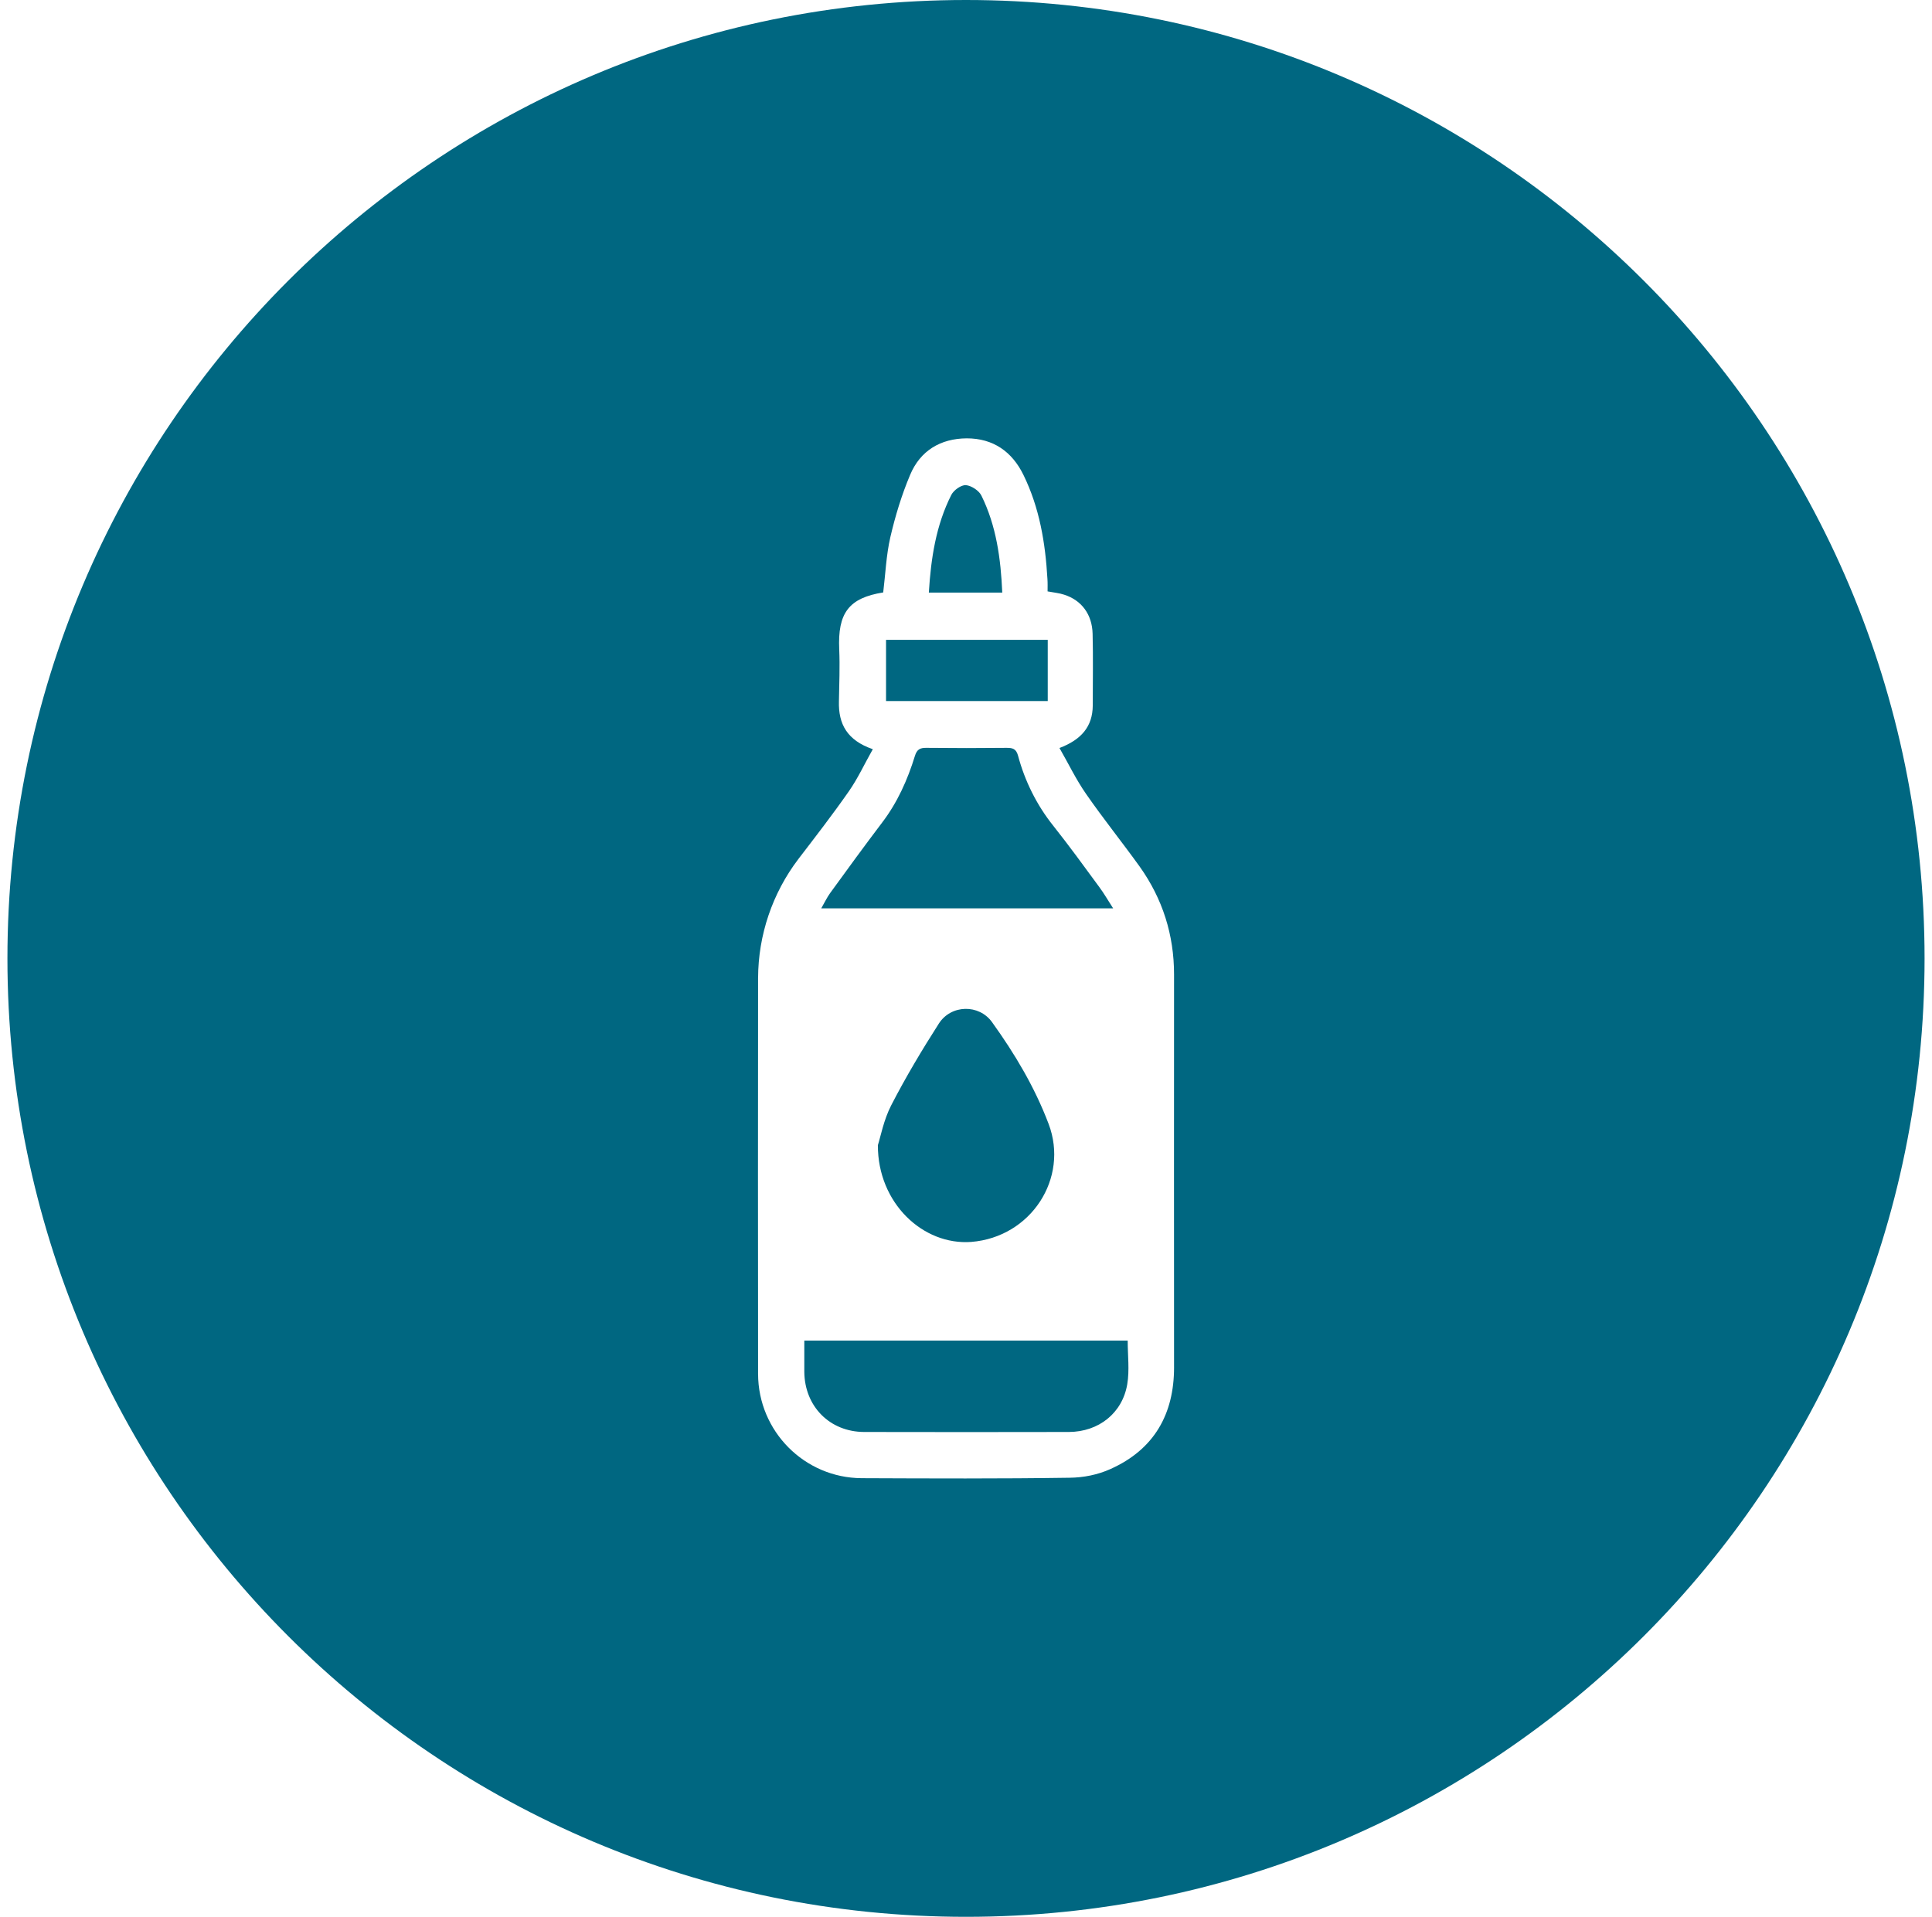
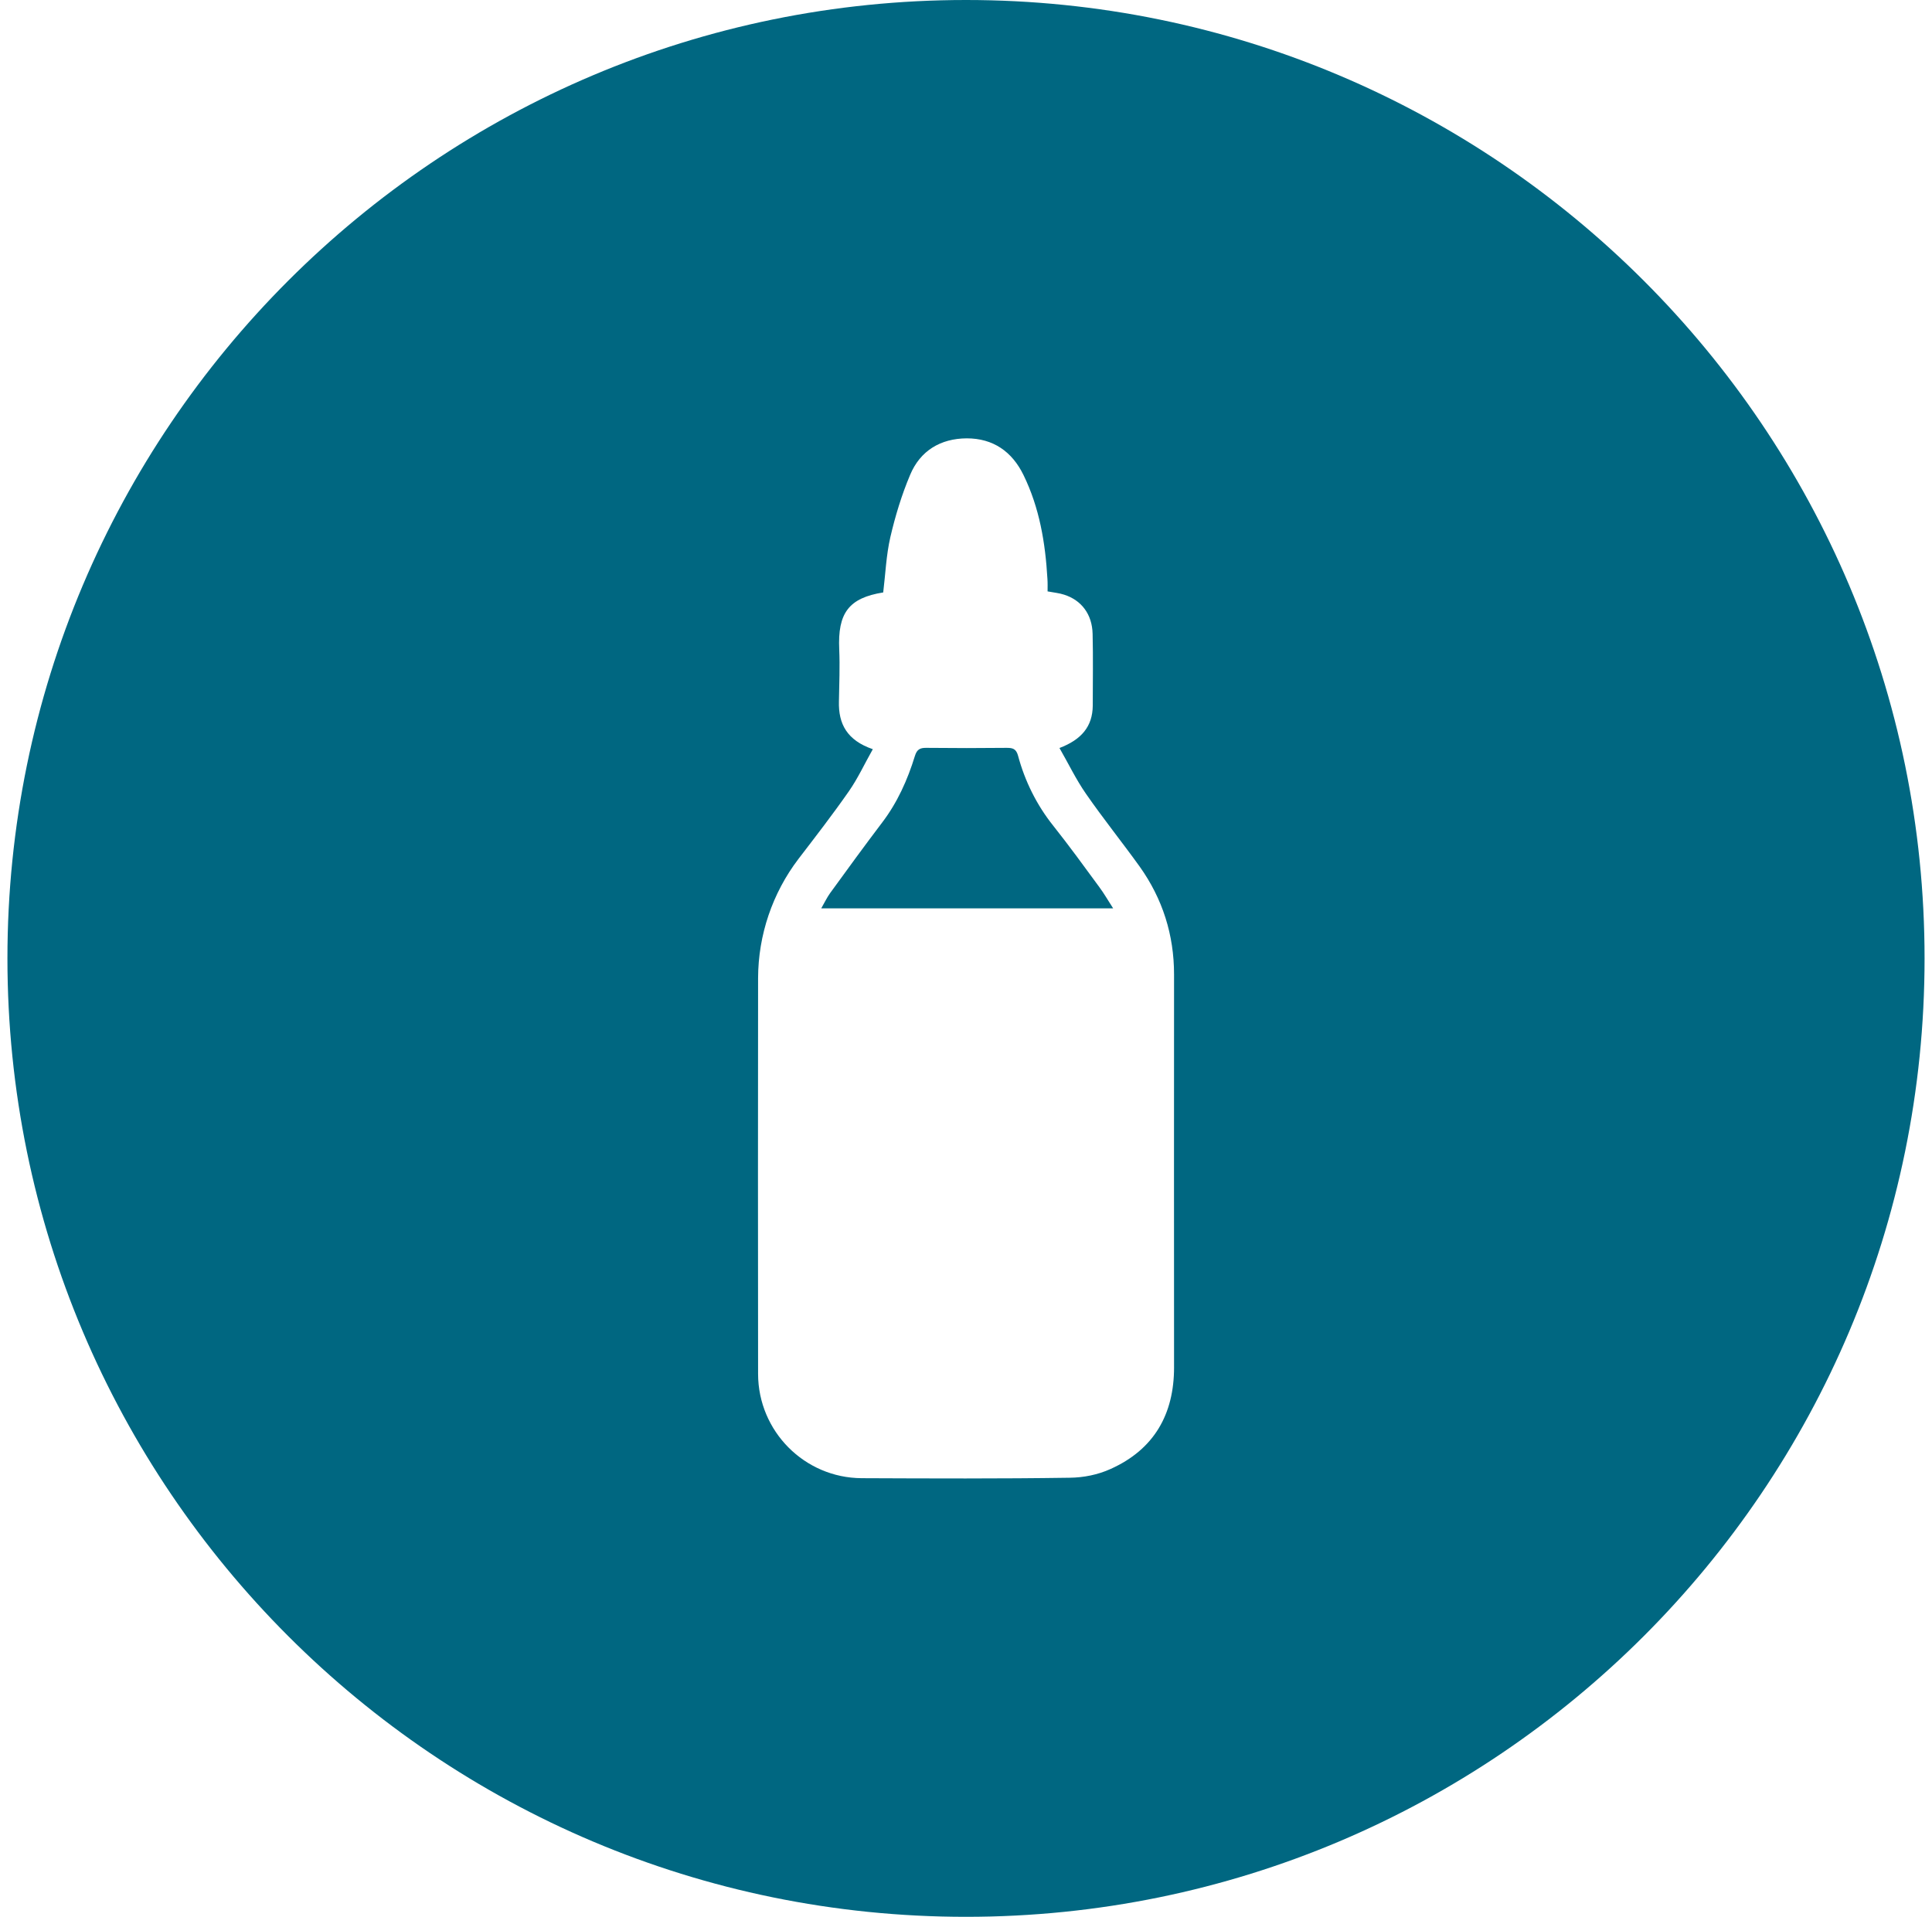
<svg xmlns="http://www.w3.org/2000/svg" id="Ebene_1" version="1.1" viewBox="0 0 130 129">
  <defs>
    <style>
      .st0 {
        fill: #006781;
      }
    </style>
  </defs>
-   <path class="st0" d="M67.44,39.88h-4.94c.14-2.31.48-4.53,1.51-6.57.16-.32.66-.68.98-.66.37.03.89.37,1.05.71,1,2.03,1.3,4.23,1.4,6.52Z" />
-   <rect class="st0" x="59.62" y="43.06" width="10.88" height="4.12" />
-   <path class="st0" d="M66.76,68.8c1.53,2.13,2.86,4.36,3.8,6.84,1.38,3.65-1.18,7.62-5.21,7.94-3.24.24-6.29-2.61-6.28-6.51.18-.56.39-1.7.9-2.69.97-1.88,2.06-3.71,3.2-5.49.82-1.29,2.71-1.33,3.59-.09Z" />
  <path class="st0" d="M74.9,61.13h-19.64c.23-.4.39-.74.6-1.03,1.16-1.6,2.32-3.19,3.51-4.76,1.01-1.33,1.7-2.86,2.19-4.46.14-.46.36-.56.8-.55,1.79.02,3.58.02,5.37,0,.4,0,.64.05.77.52.46,1.72,1.26,3.33,2.37,4.72,1.07,1.35,2.09,2.75,3.1,4.13.32.43.58.89.93,1.43Z" />
-   <path class="st0" d="M75.88,90.22c0,1,.13,2-.03,2.94-.33,1.95-1.93,3.2-3.92,3.21-4.59.01-9.19.01-13.79,0-2.31-.01-4-1.72-4.02-4.05v-2.1h21.76Z" />
  <path class="st0" d="M65,0C29.38,0,.5,28.88.5,64.5s28.88,64.5,64.5,64.5,64.5-28.88,64.5-64.5S100.62,0,65,0ZM79,92.02c0,3.14-1.33,5.52-4.27,6.84-.86.39-1.81.58-2.76.59-4.66.07-9.33.05-13.99.03-3.85-.02-6.96-3.16-6.97-7.01-.01-8.88-.01-17.76,0-26.65.01-2.89.96-5.71,2.72-8.02,1.15-1.5,2.31-3,3.39-4.55.6-.86,1.04-1.82,1.61-2.83-1.74-.6-2.32-1.7-2.28-3.22.02-1.17.07-2.33.02-3.5-.11-2.44.64-3.46,2.96-3.83.15-1.23.2-2.5.48-3.72.33-1.42.76-2.84,1.33-4.19.68-1.63,2.05-2.45,3.81-2.46,1.78,0,3.05.89,3.82,2.47,1.08,2.21,1.47,4.57,1.61,6.99.02.27.01.55.01.84.42.08.78.11,1.11.22,1.17.37,1.89,1.32,1.92,2.64.04,1.6.01,3.21.01,4.82-.01,1.42-.77,2.3-2.24,2.86.61,1.06,1.12,2.13,1.79,3.09,1.15,1.66,2.42,3.24,3.6,4.88,1.55,2.17,2.32,4.61,2.32,7.27,0,8.82-.01,17.63,0,26.44Z" />
</svg>